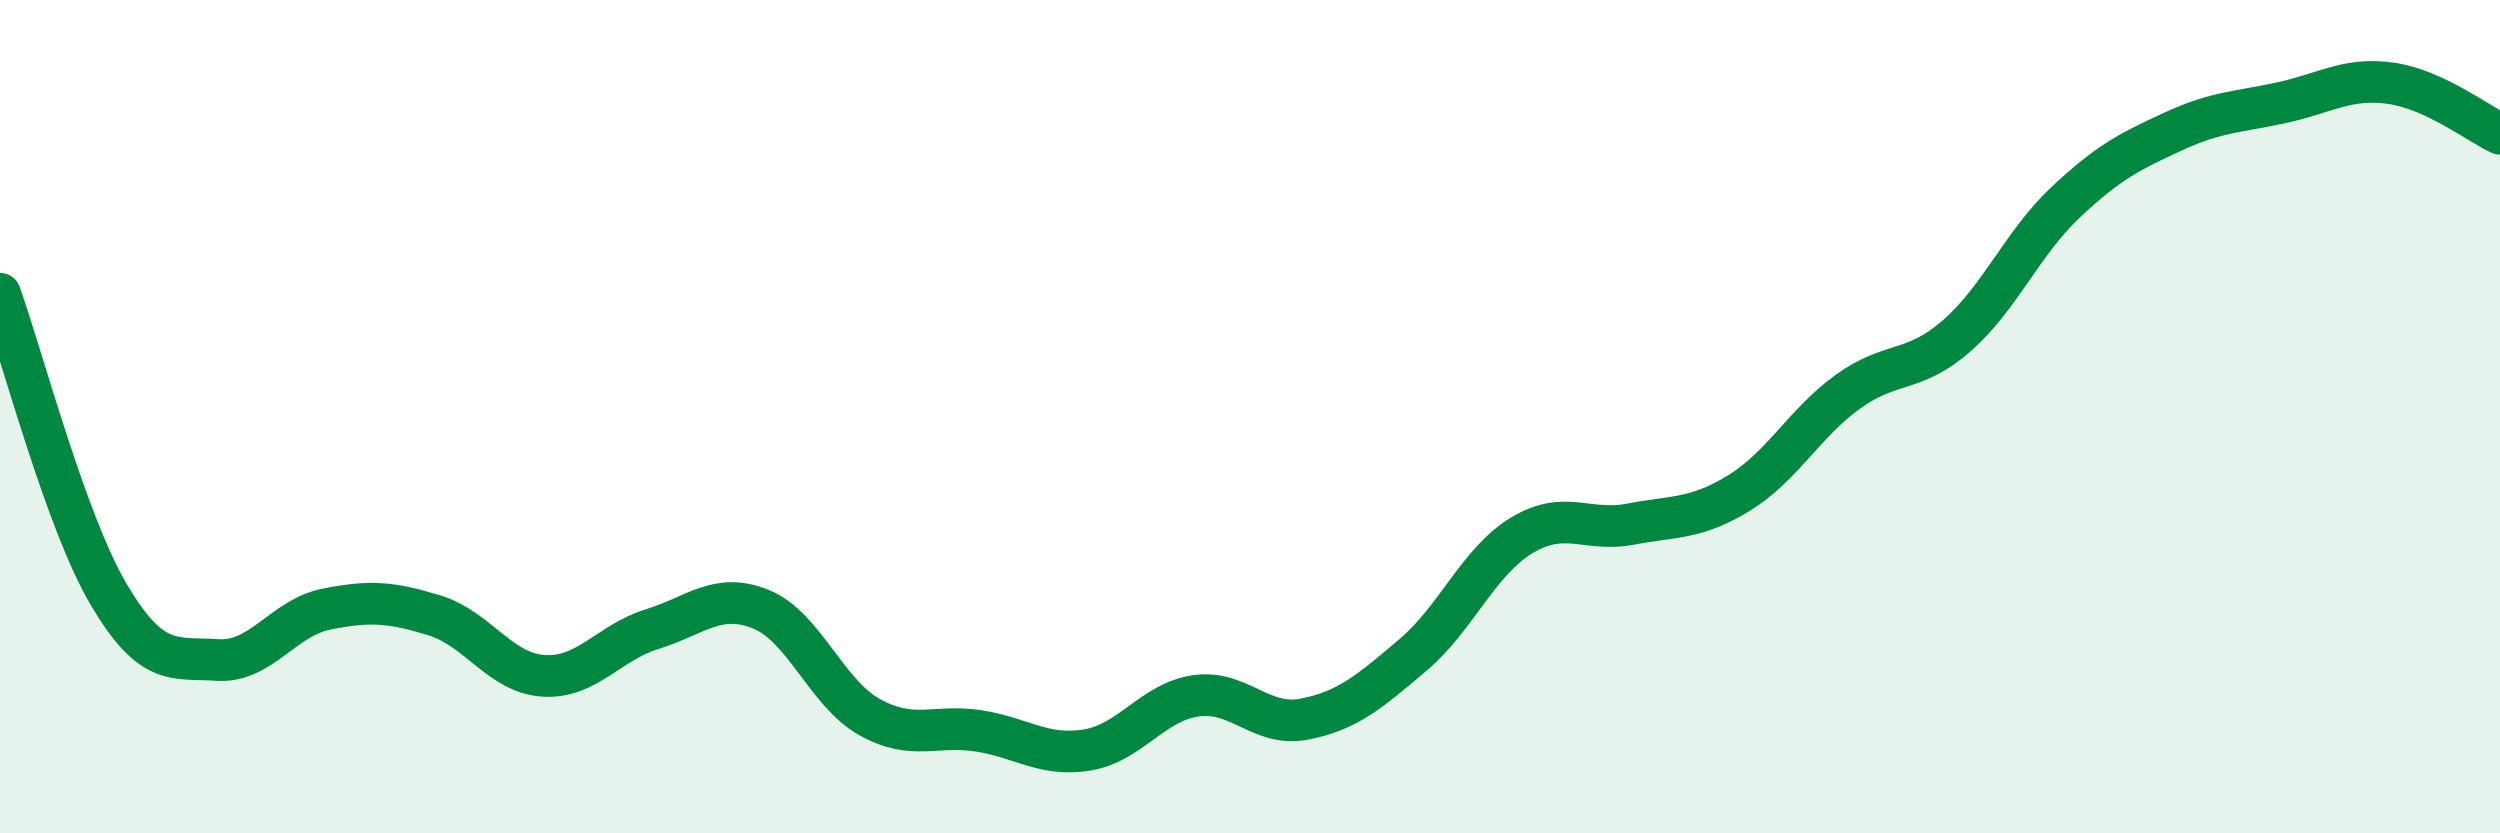
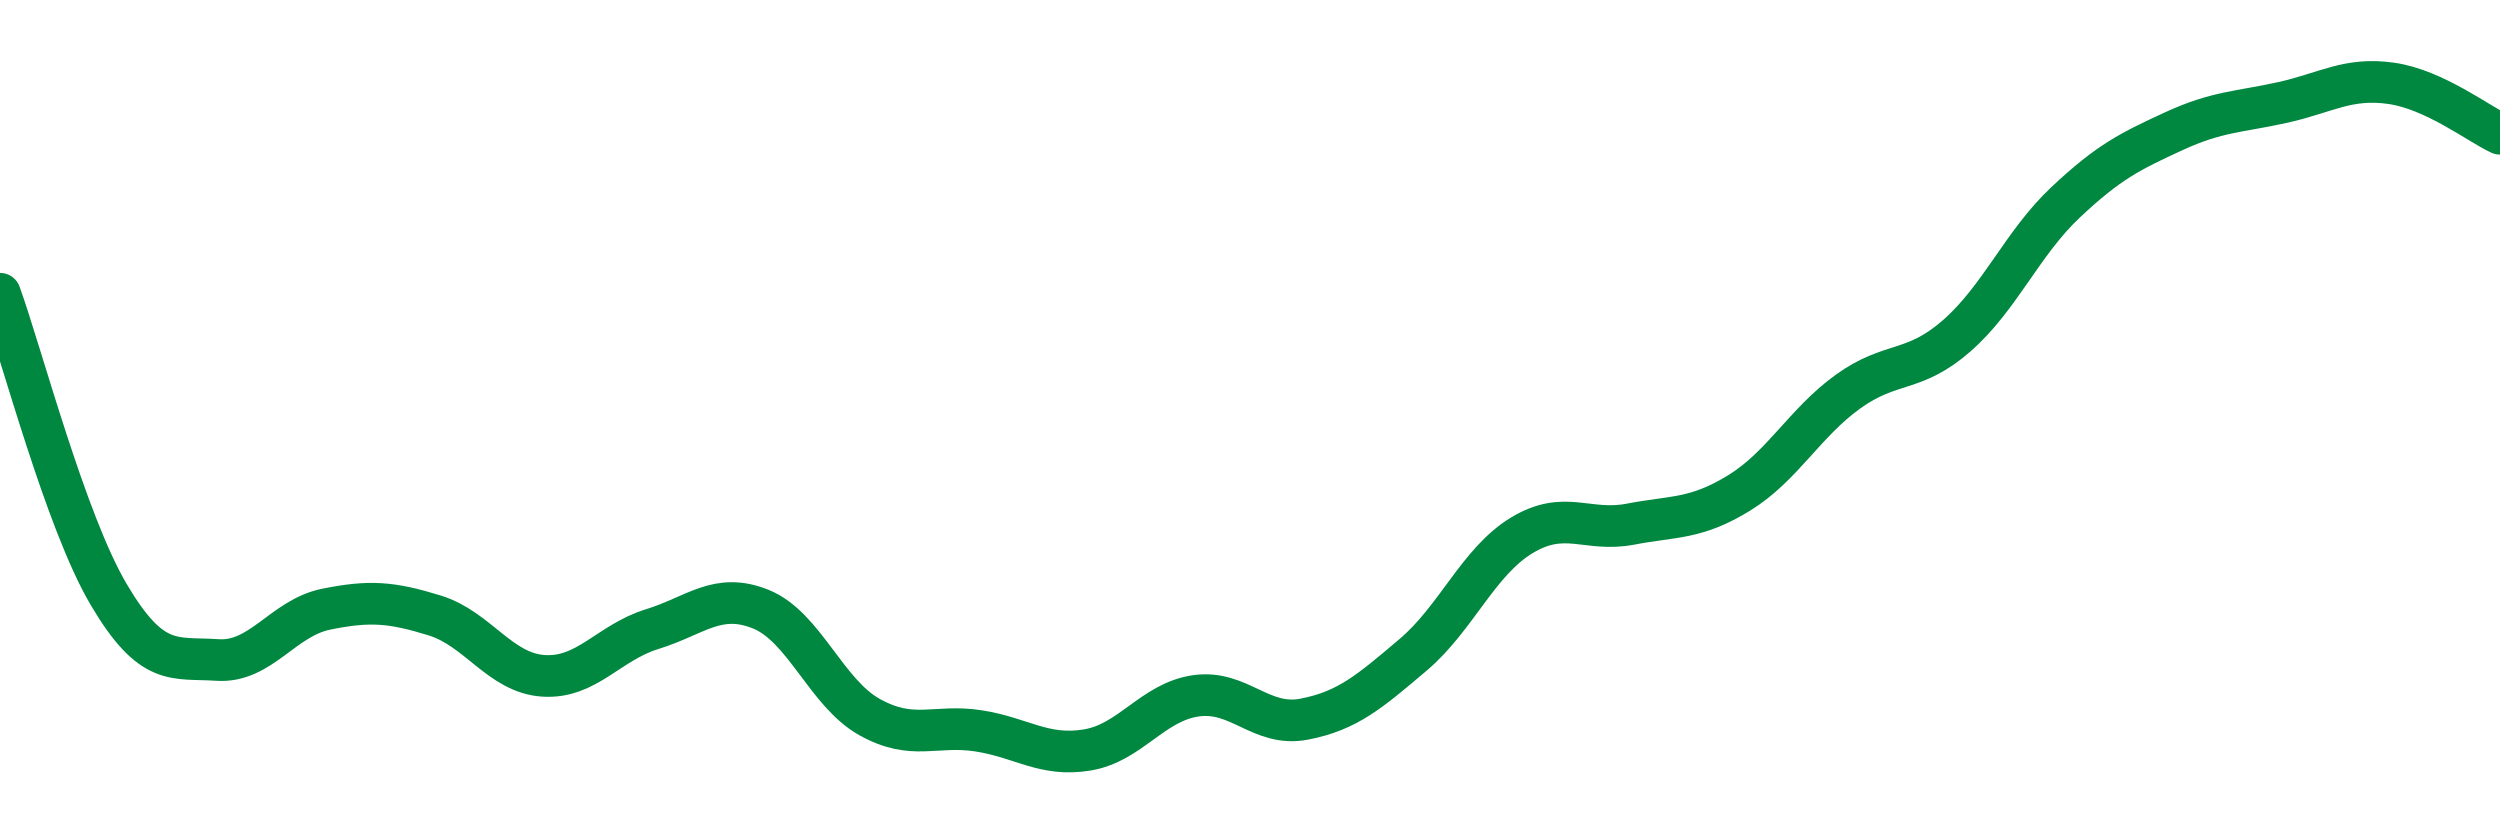
<svg xmlns="http://www.w3.org/2000/svg" width="60" height="20" viewBox="0 0 60 20">
-   <path d="M 0,7.05 C 0.52,8.49 1.57,12.51 2.61,14.27 C 3.65,16.03 4.18,15.77 5.22,15.84 C 6.26,15.91 6.79,14.83 7.83,14.62 C 8.87,14.41 9.39,14.45 10.43,14.77 C 11.47,15.09 12,16.15 13.04,16.22 C 14.08,16.29 14.61,15.42 15.65,15.1 C 16.69,14.78 17.22,14.2 18.26,14.62 C 19.3,15.04 19.83,16.63 20.87,17.21 C 21.91,17.79 22.44,17.38 23.48,17.54 C 24.52,17.7 25.05,18.17 26.09,18 C 27.13,17.83 27.66,16.85 28.7,16.7 C 29.74,16.55 30.26,17.46 31.3,17.26 C 32.34,17.06 32.87,16.6 33.91,15.72 C 34.95,14.84 35.48,13.48 36.52,12.85 C 37.56,12.22 38.09,12.78 39.13,12.58 C 40.17,12.38 40.7,12.47 41.74,11.83 C 42.78,11.19 43.31,10.15 44.35,9.4 C 45.39,8.65 45.92,8.97 46.96,8.06 C 48,7.15 48.53,5.84 49.57,4.86 C 50.61,3.88 51.13,3.63 52.17,3.15 C 53.21,2.67 53.74,2.69 54.78,2.46 C 55.82,2.23 56.35,1.85 57.39,2 C 58.43,2.15 59.48,2.97 60,3.21L60 20L0 20Z" fill="#008740" opacity="0.1" stroke-linecap="round" stroke-linejoin="round" />
  <path d="M 0,7.05 C 0.52,8.49 1.57,12.51 2.61,14.27 C 3.65,16.03 4.18,15.77 5.22,15.84 C 6.26,15.91 6.79,14.83 7.83,14.62 C 8.87,14.41 9.39,14.45 10.43,14.77 C 11.47,15.09 12,16.15 13.04,16.22 C 14.08,16.29 14.61,15.42 15.65,15.1 C 16.69,14.78 17.22,14.2 18.26,14.62 C 19.3,15.04 19.83,16.63 20.87,17.21 C 21.91,17.79 22.44,17.38 23.48,17.54 C 24.52,17.7 25.05,18.17 26.09,18 C 27.13,17.83 27.66,16.85 28.7,16.7 C 29.74,16.55 30.26,17.46 31.3,17.26 C 32.34,17.06 32.87,16.6 33.91,15.72 C 34.95,14.84 35.48,13.48 36.52,12.85 C 37.56,12.22 38.09,12.78 39.13,12.58 C 40.17,12.38 40.7,12.47 41.74,11.83 C 42.78,11.19 43.31,10.15 44.35,9.4 C 45.39,8.65 45.92,8.97 46.96,8.06 C 48,7.15 48.53,5.84 49.57,4.86 C 50.61,3.88 51.13,3.63 52.17,3.15 C 53.21,2.67 53.74,2.69 54.78,2.46 C 55.82,2.23 56.35,1.85 57.39,2 C 58.43,2.15 59.48,2.97 60,3.21" stroke="#008740" stroke-width="1" fill="none" stroke-linecap="round" stroke-linejoin="round" />
</svg>